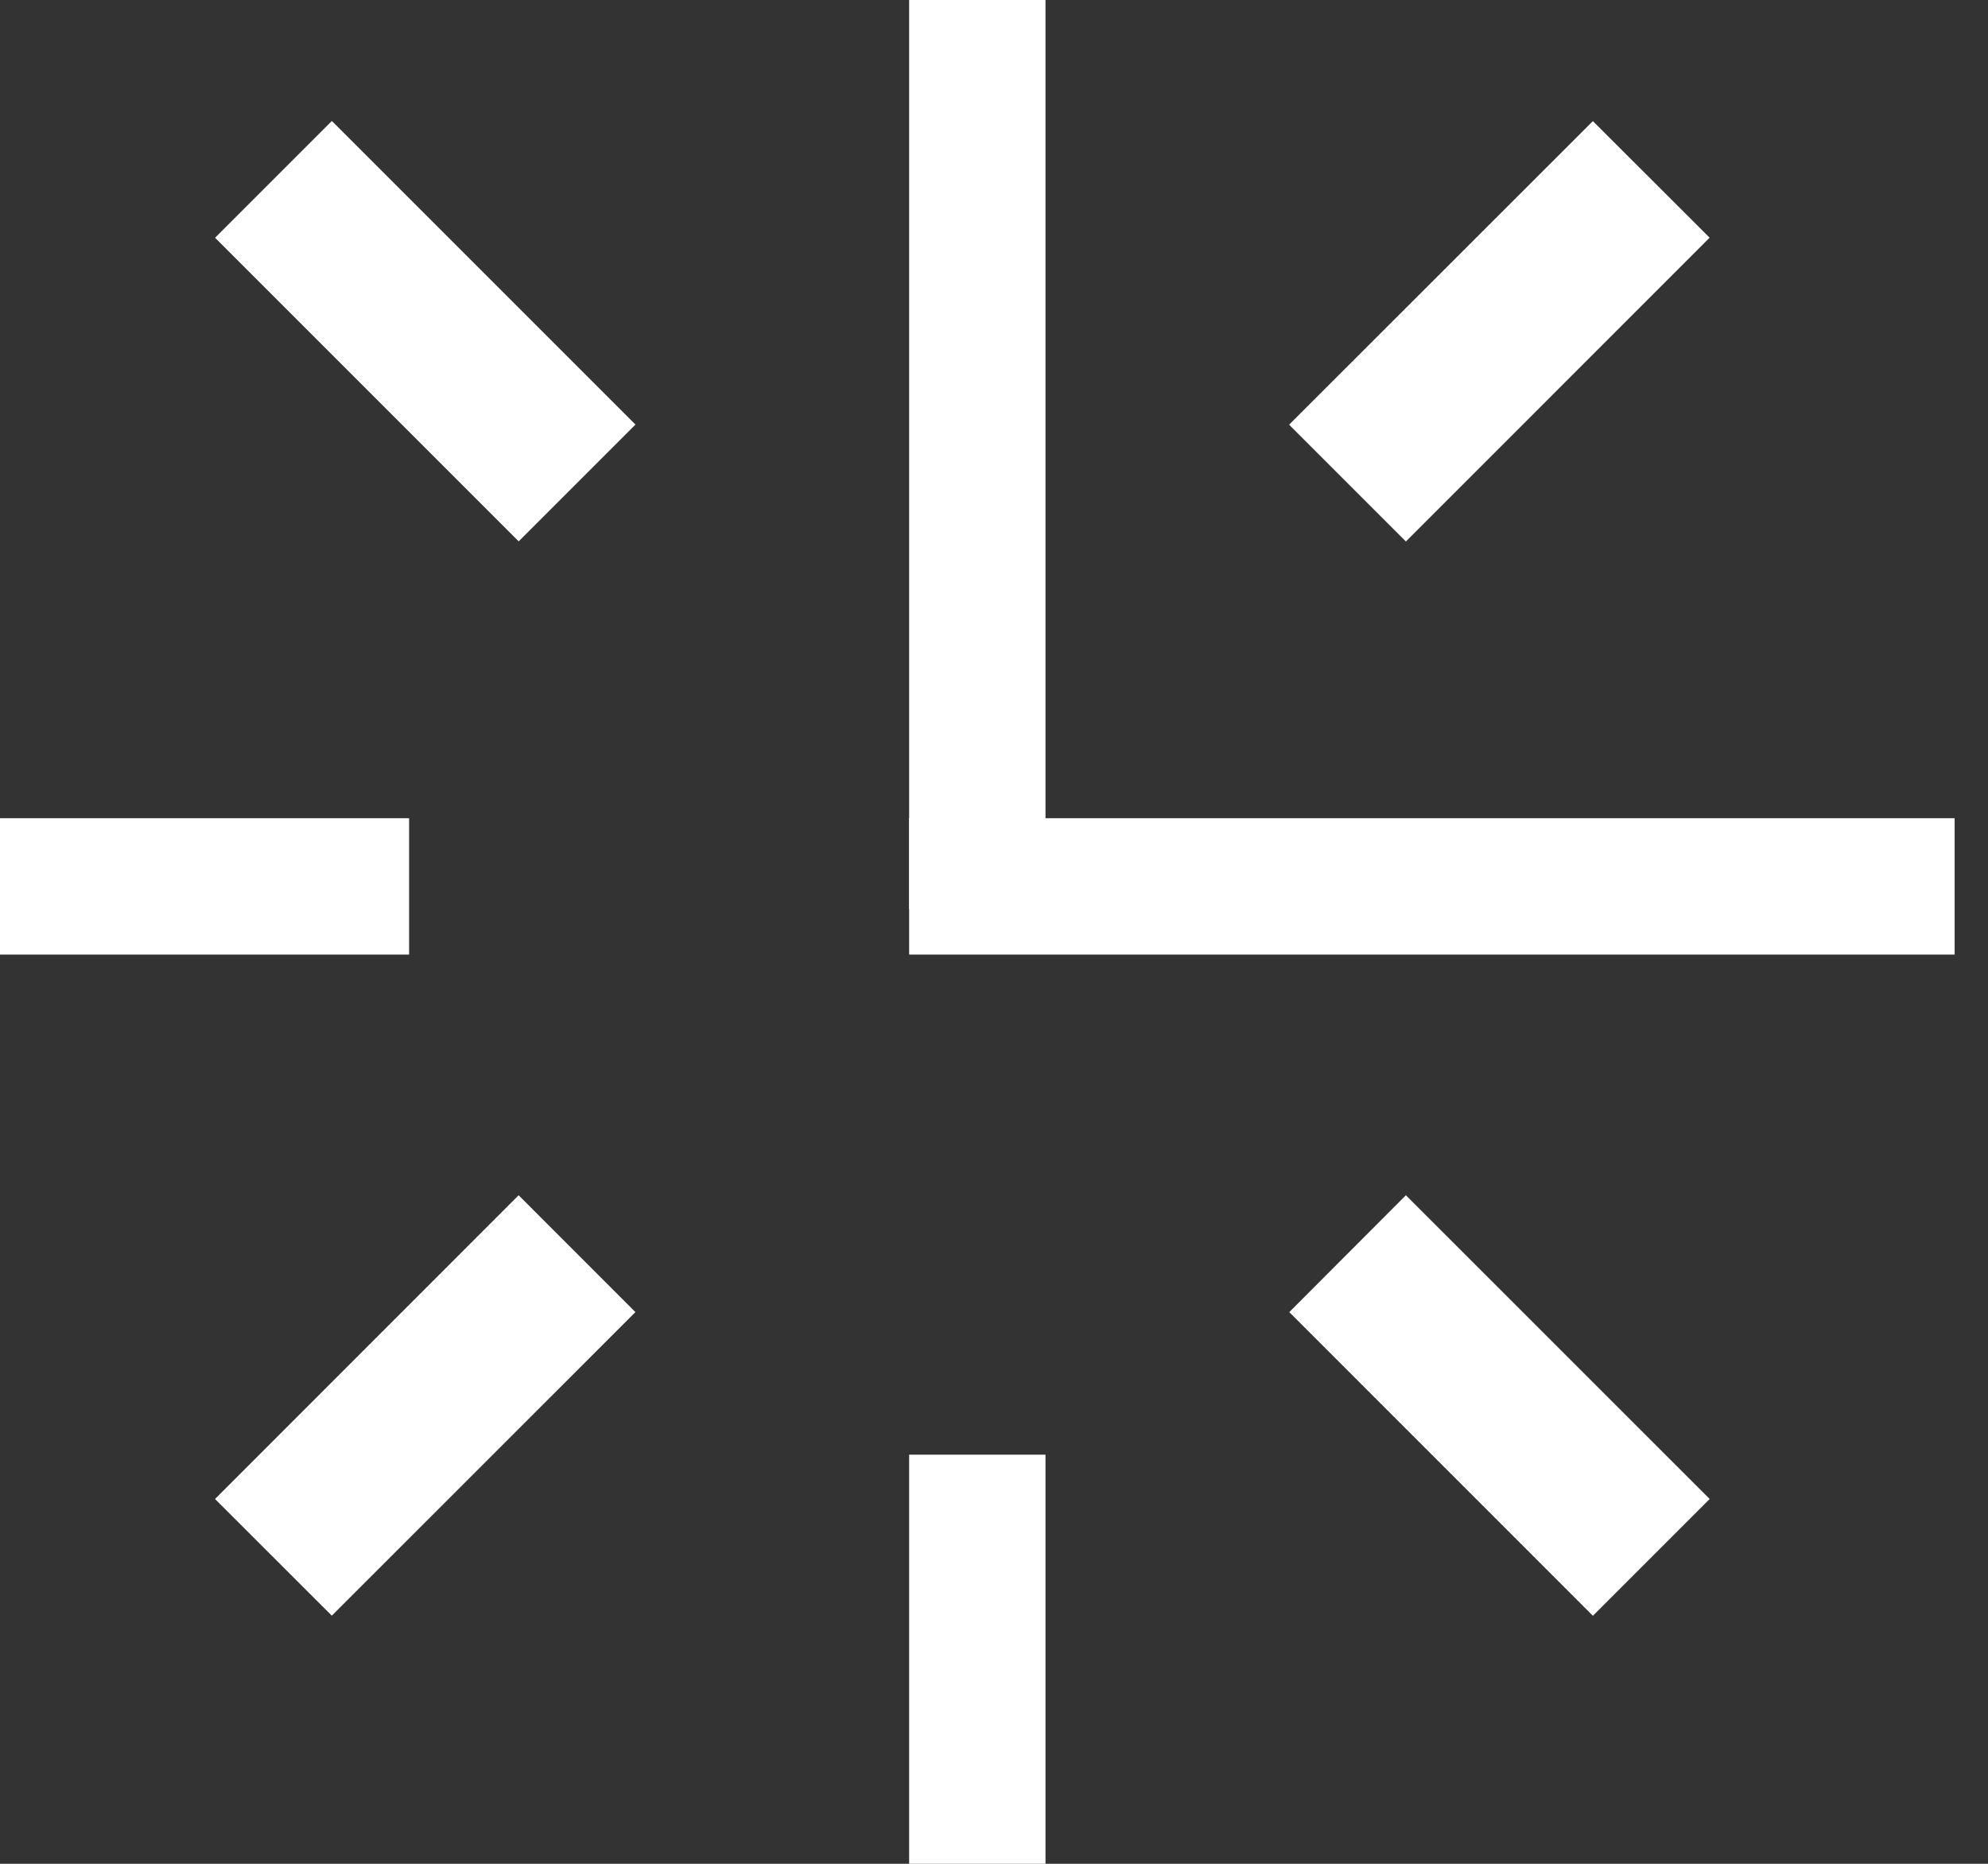
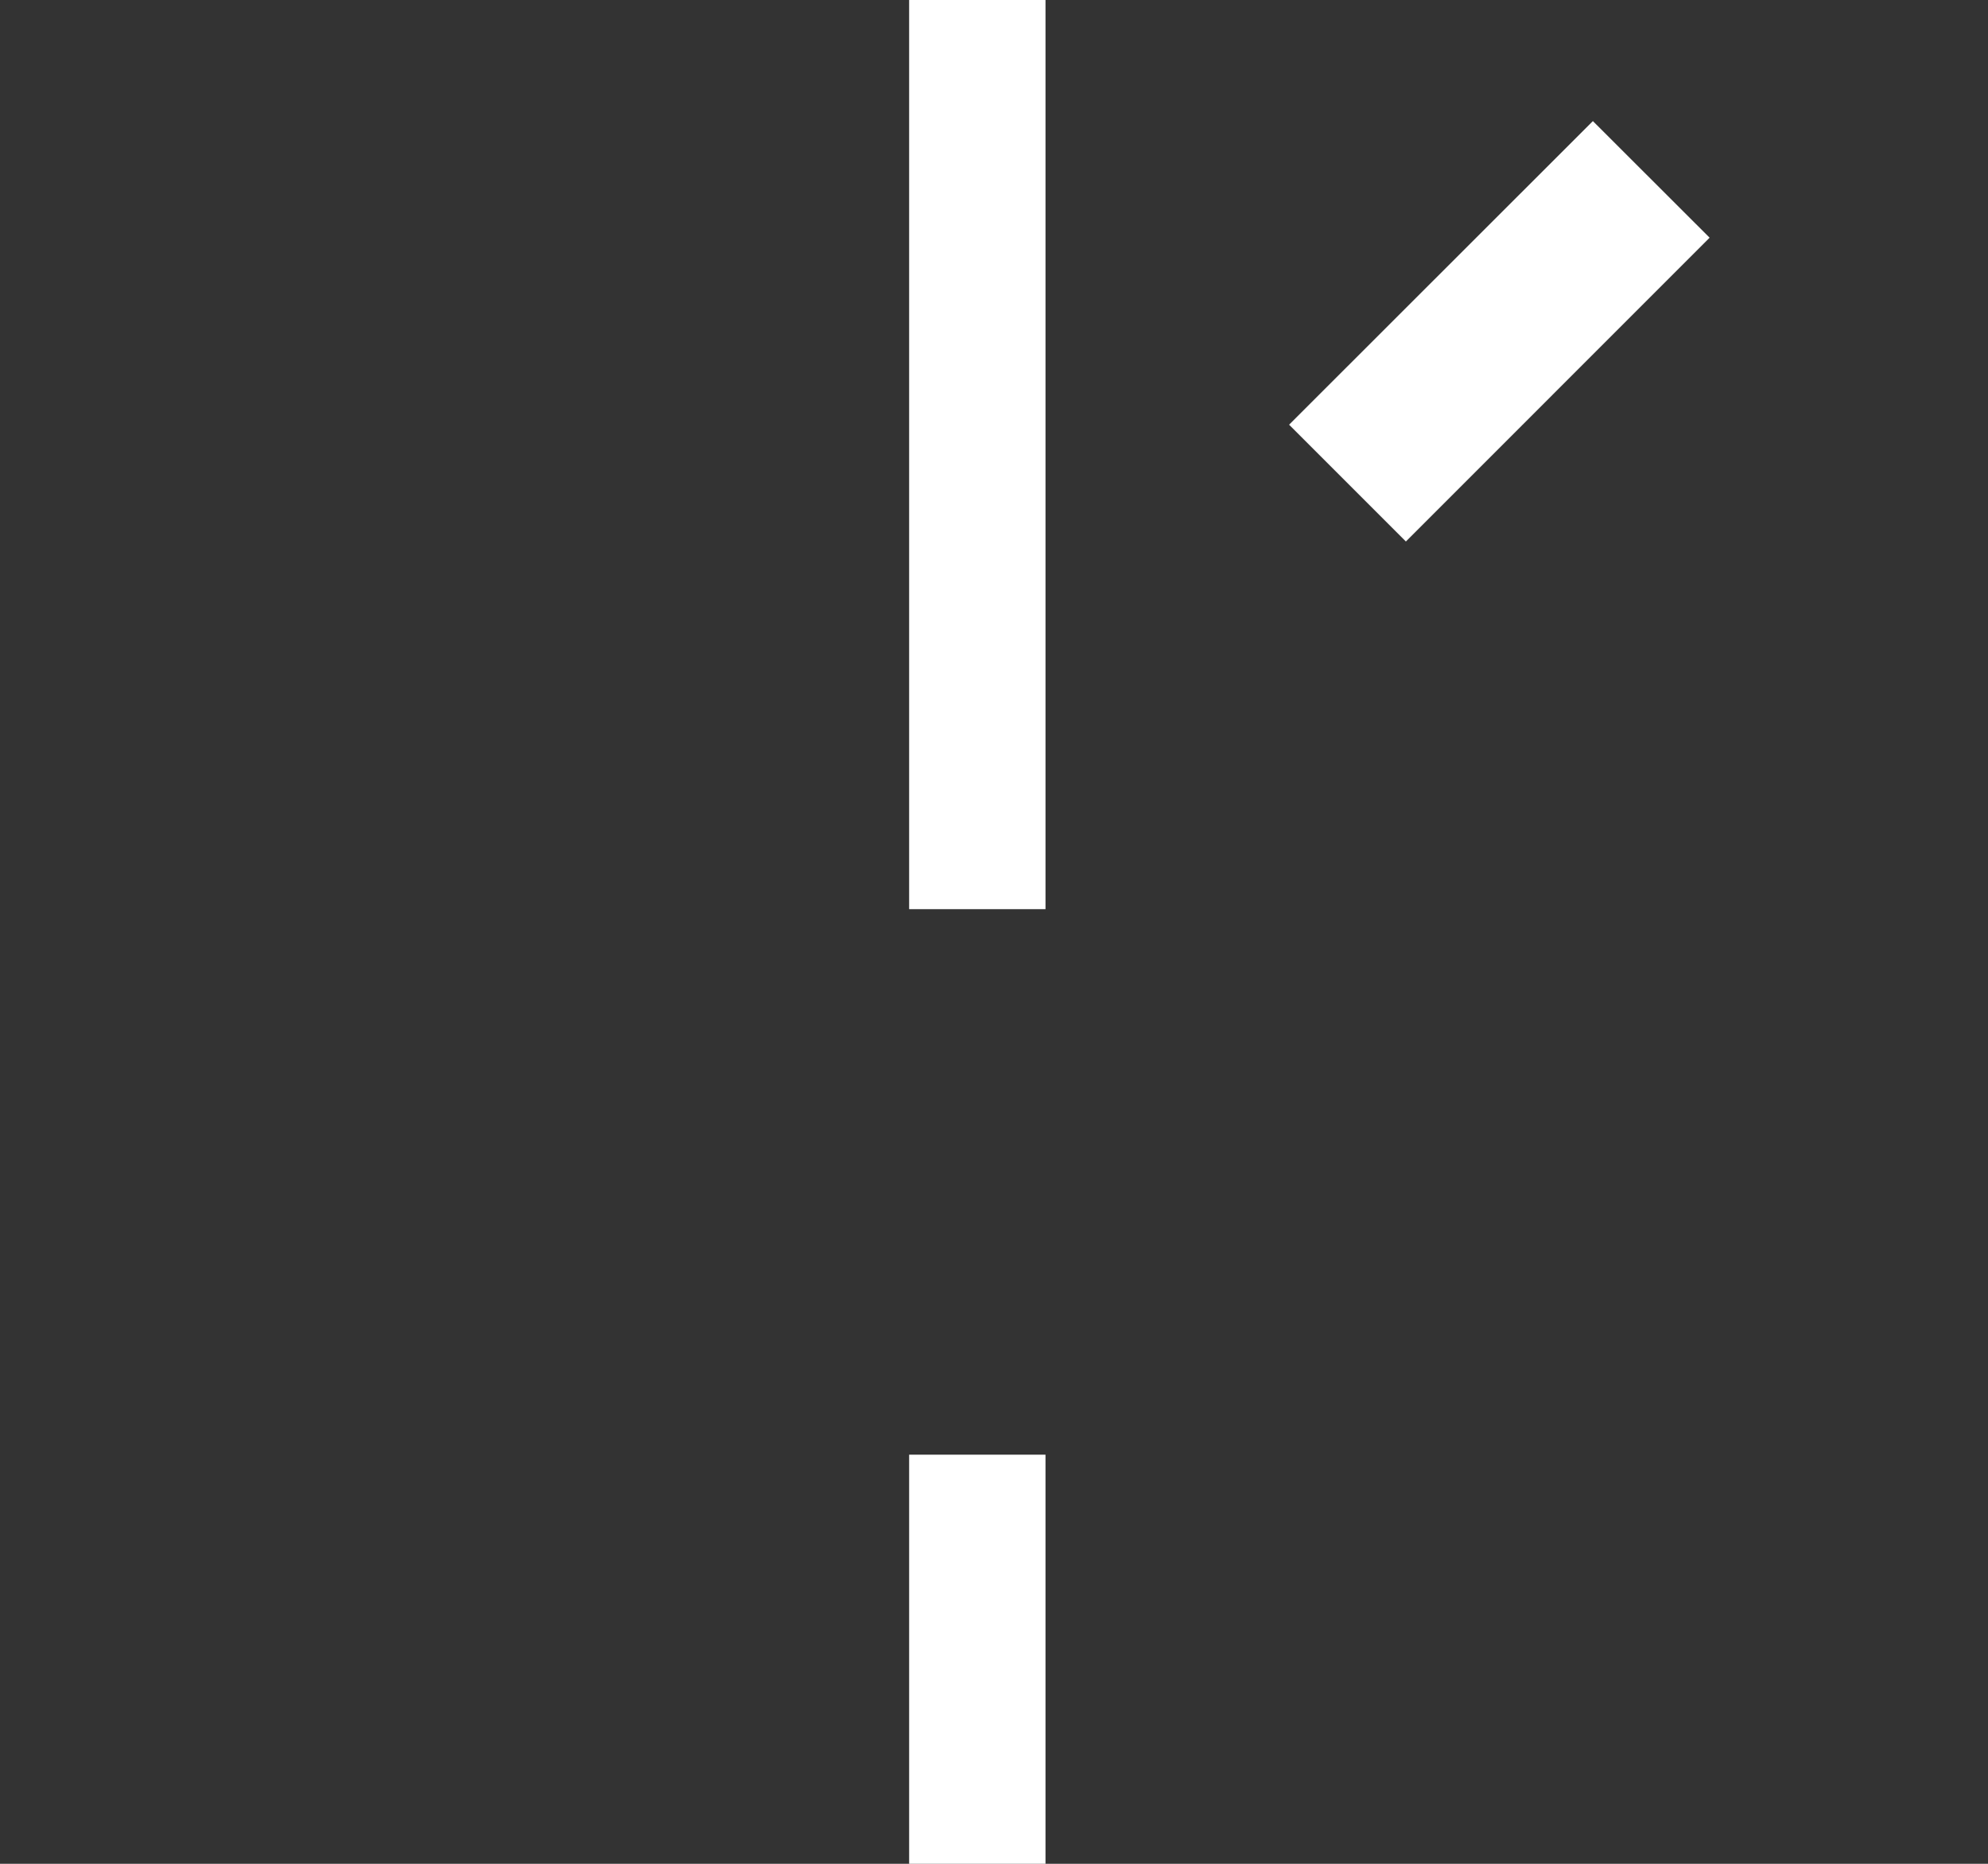
<svg xmlns="http://www.w3.org/2000/svg" width="32" height="30" viewBox="0 0 32 30" fill="none">
  <rect x="0" y="0" width="32" height="30" fill="#333333" stroke="none" />
  <g id="Group 22171">
    <path id="Rectangle 1" d="M14.634 0H16.829V14.634H14.634V0Z" fill="white" />
    <path id="Rectangle 2" d="M14.634 23.415H16.829V30H14.634V23.415Z" fill="white" />
-     <path id="Rectangle 3" d="M6.585 13.17V15.365H0V13.17H6.585Z" fill="white" />
-     <path id="Rectangle 4" d="M31.463 13.17V15.365H14.634V13.17H31.463Z" fill="white" />
-     <path id="Rectangle 3_2" d="M20.753 21.12L22.63 19.239L27.52 24.128L25.64 26.008L20.753 21.12Z" fill="white" />
-     <path id="Rectangle 4_2" d="M3.462 3.827L5.342 1.947L10.229 6.834L8.349 8.714L3.462 3.827Z" fill="white" />
-     <path id="Rectangle 3_3" d="M8.348 19.239L10.228 21.12L5.341 26.006L3.461 24.128L8.348 19.239Z" fill="white" />
    <path id="Rectangle 4_3" d="M25.64 1.949L27.519 3.826L22.63 8.716L20.75 6.836L25.64 1.949Z" fill="white" />
  </g>
</svg>